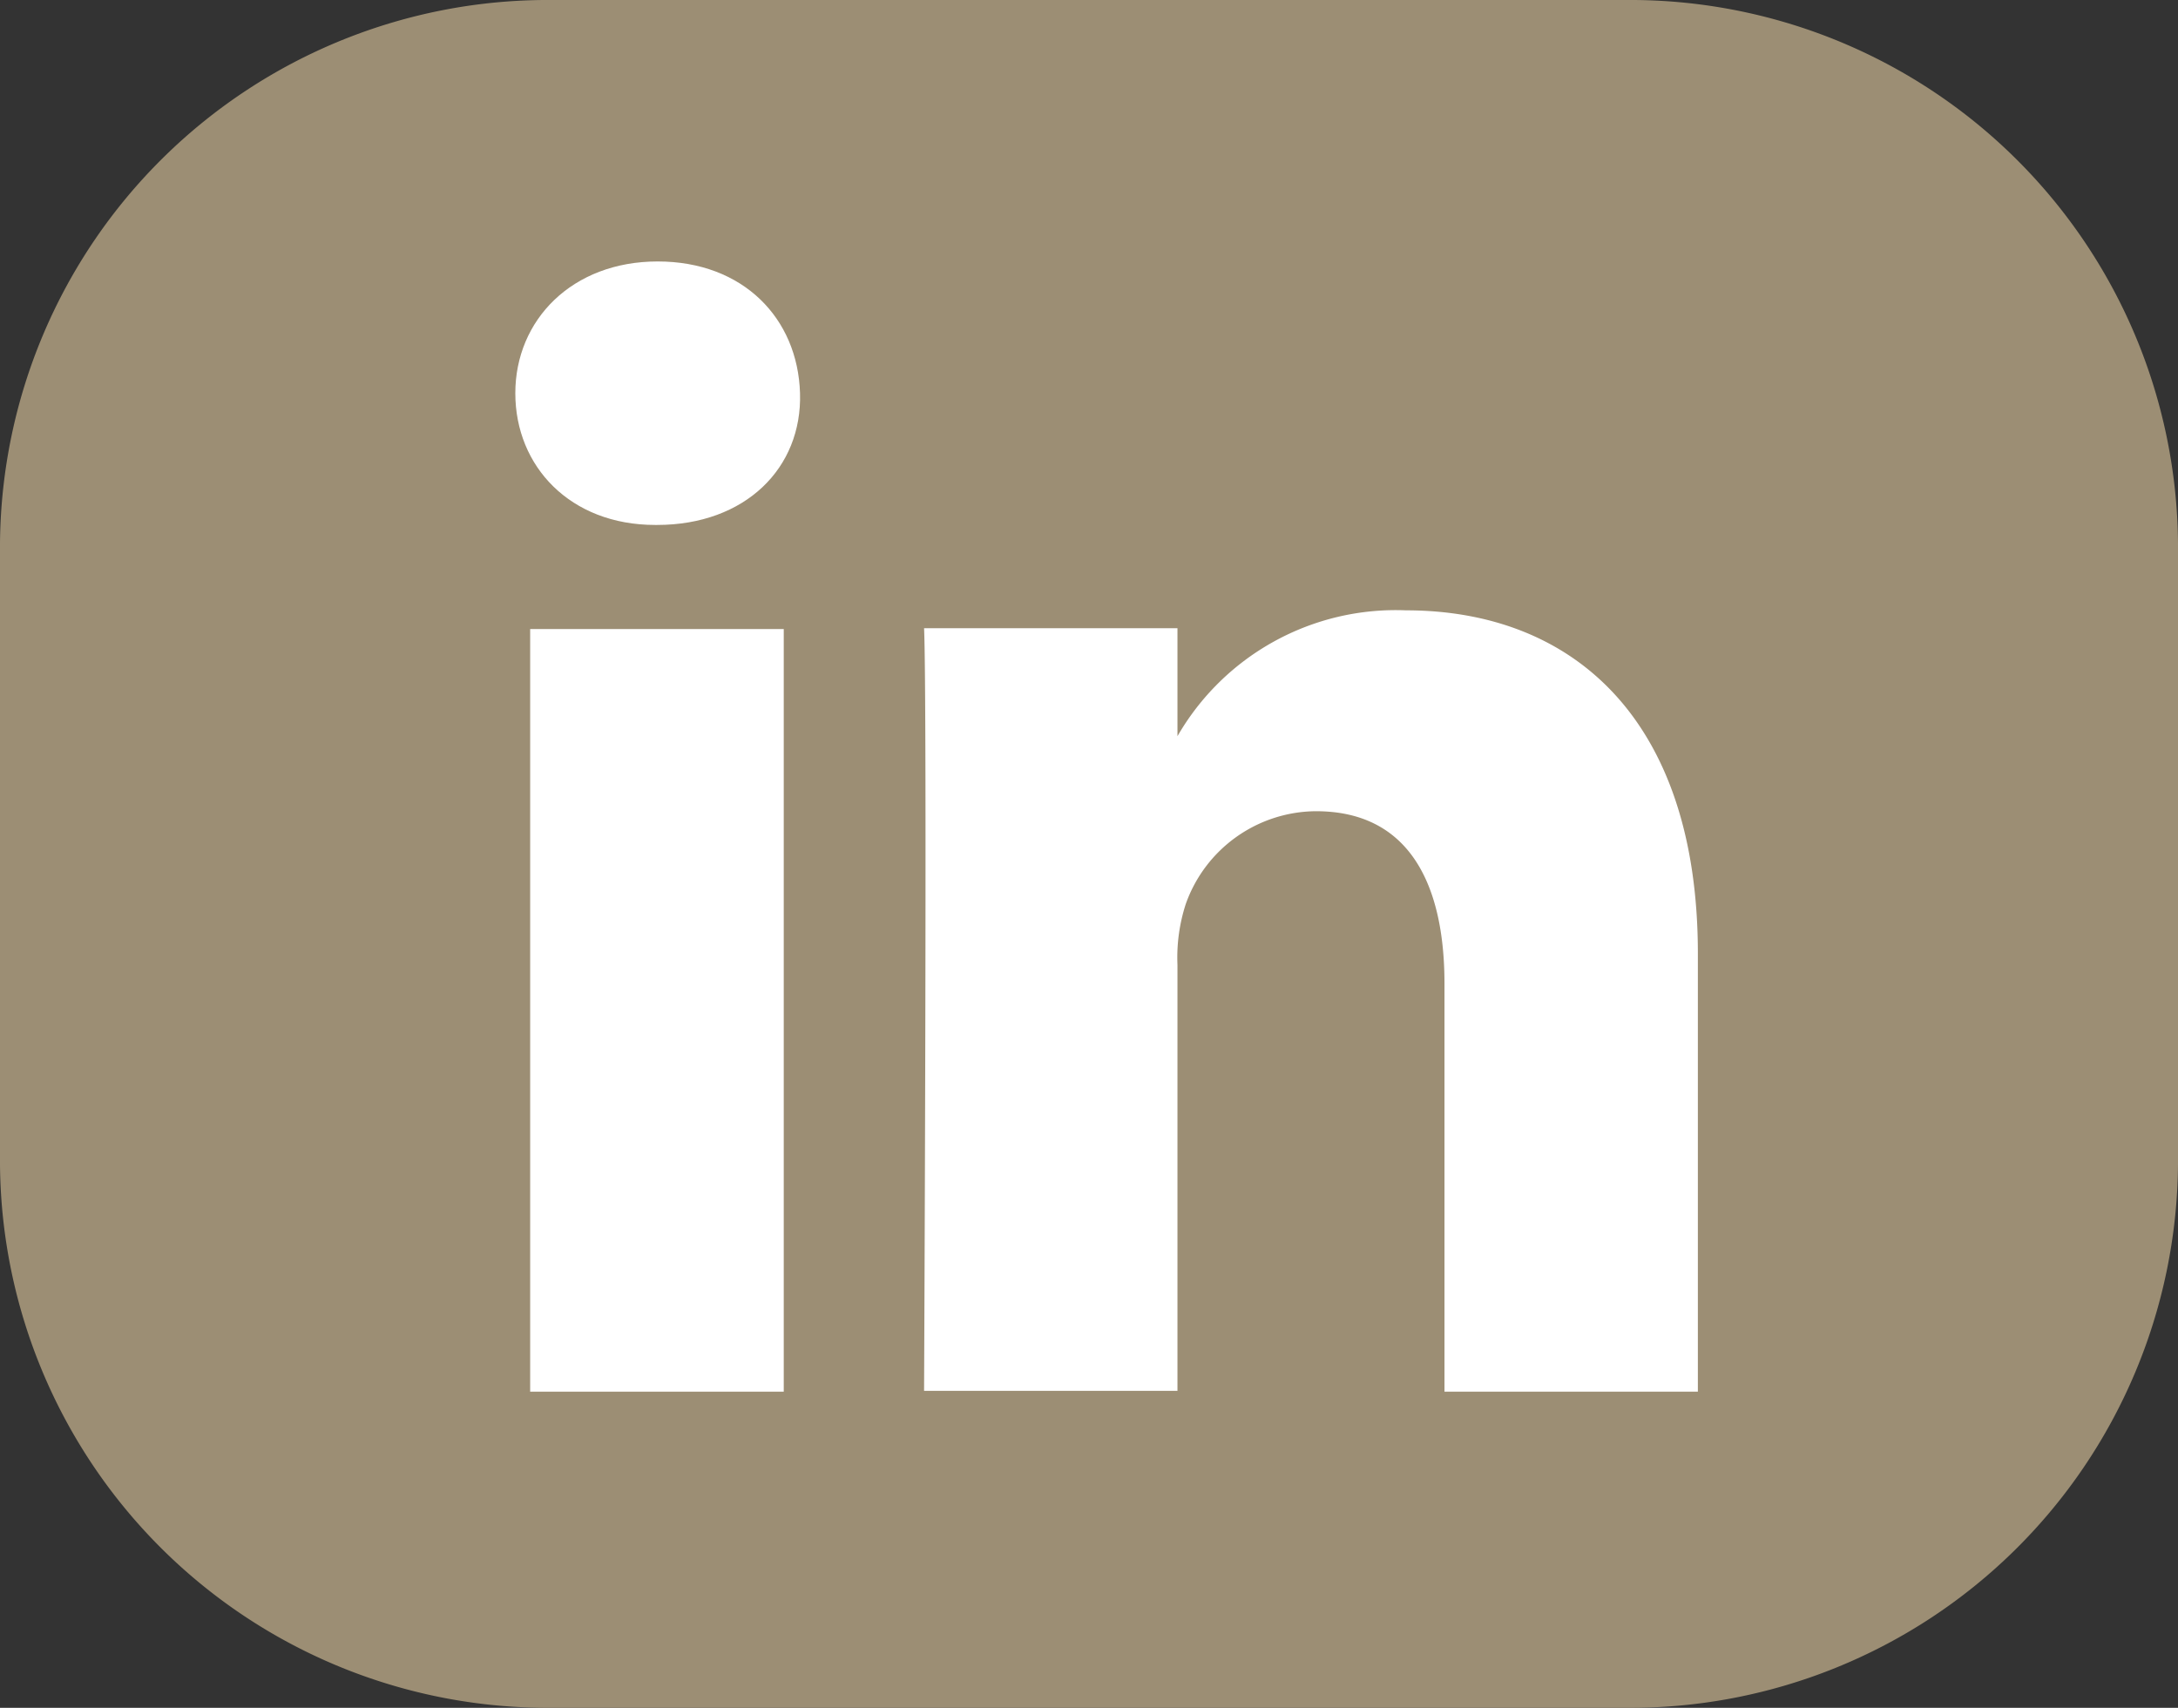
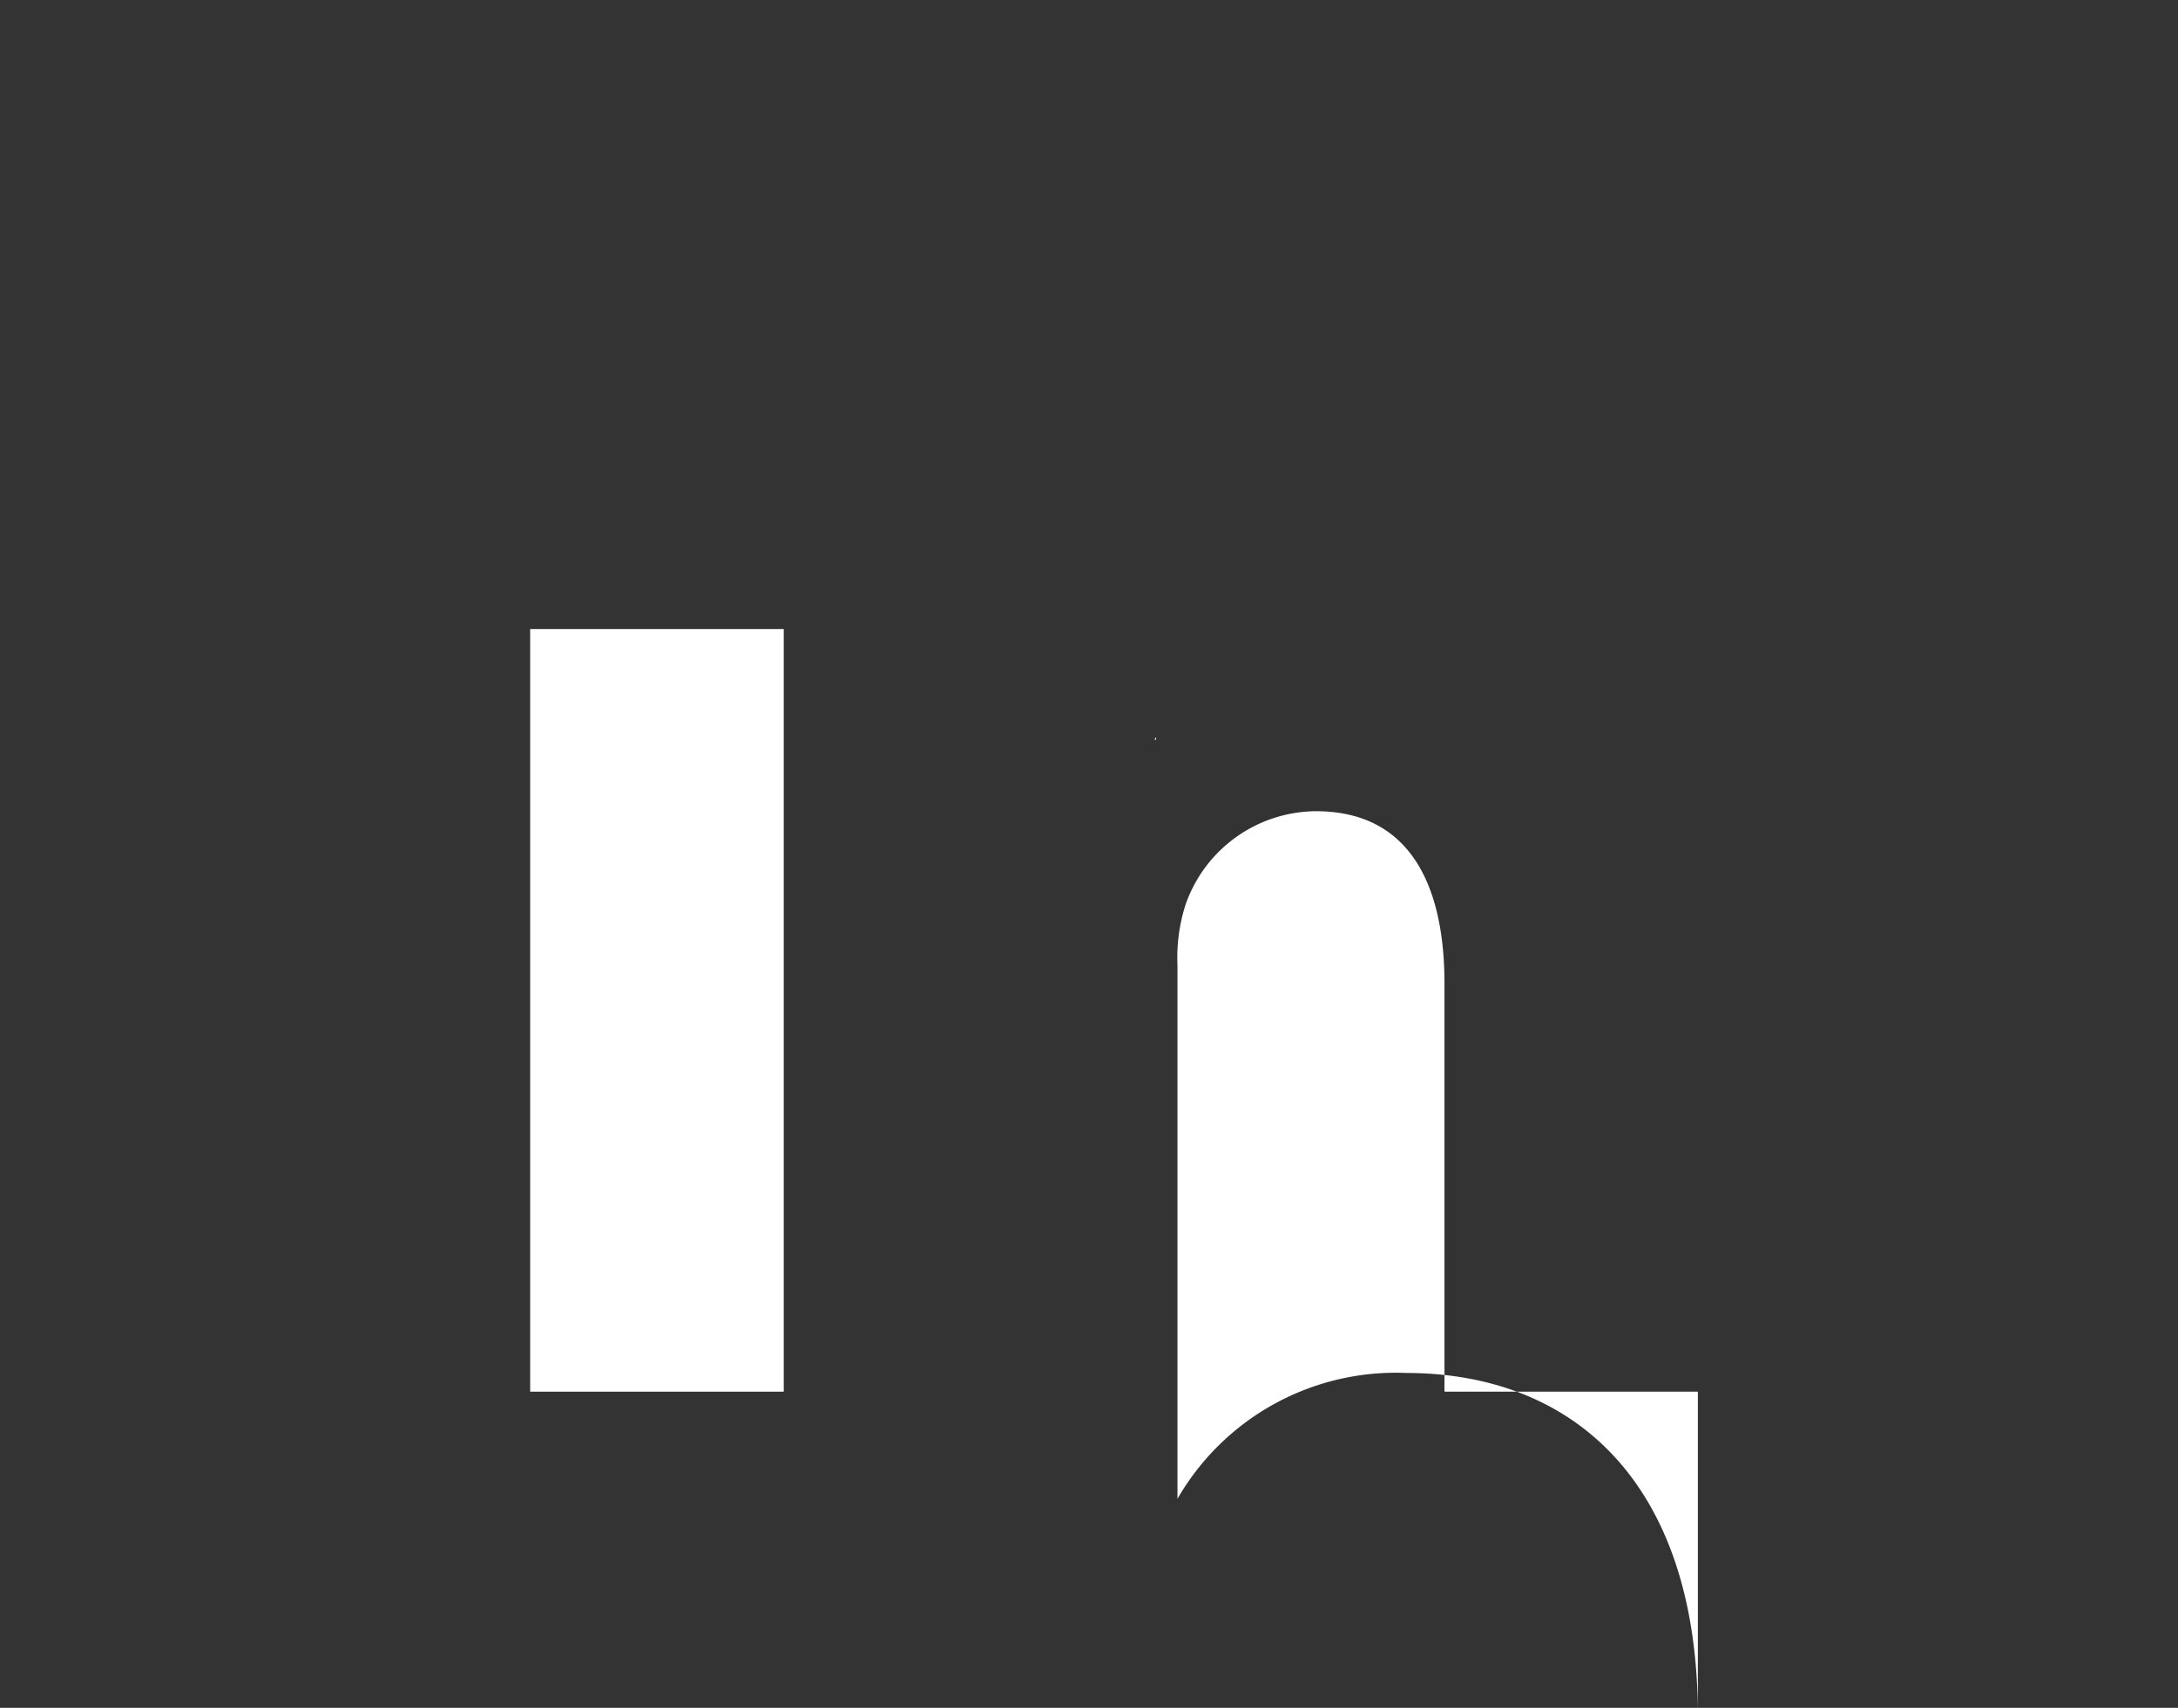
<svg xmlns="http://www.w3.org/2000/svg" id="Layer_1" data-name="Layer 1" viewBox="0 0 107.1 84">
  <rect x="0" y="0" width="107.1" height="84" fill="#333333" stroke="none" />
  <defs>
    <style>
      .cls-1 {
        fill: #9C8E74;
      }

      .cls-2 {
        fill: #fff;
      }
    </style>
  </defs>
  <g>
-     <path class="cls-1" d="M353.55,315.27A26.94,26.94,0,0,1,326.41,342H273.58a26.94,26.94,0,0,1-27.13-26.73V284.73A26.94,26.94,0,0,1,273.58,258h52.83a26.94,26.94,0,0,1,27.14,26.73Z" transform="translate(-246.45 -258)" />
    <g>
      <path class="cls-2" d="M303.3,294.38v-.13l-.08.13Z" transform="translate(-246.45 -258)" />
      <rect class="cls-2" x="26.07" y="30.94" width="12.47" height="37.51" />
-       <path class="cls-2" d="M278.76,283.82h-.09c-4.18,0-6.88-2.88-6.88-6.48s2.79-6.48,7-6.48,6.89,2.8,7,6.48S283.1,283.82,278.76,283.82Z" transform="translate(-246.45 -258)" />
-       <path class="cls-2" d="M329.94,326.45H317.48V306.38c0-5-1.81-8.48-6.32-8.48a6.84,6.84,0,0,0-6.4,4.56,8.51,8.51,0,0,0-.41,3v20.95H291.89s.16-34,0-37.51h12.46v5.31a12.39,12.39,0,0,1,11.24-6.19c8.2,0,14.35,5.36,14.35,16.88v21.51Z" transform="translate(-246.45 -258)" />
+       <path class="cls-2" d="M329.94,326.45H317.48V306.38c0-5-1.81-8.48-6.32-8.48a6.84,6.84,0,0,0-6.4,4.56,8.51,8.51,0,0,0-.41,3v20.95H291.89h12.46v5.31a12.39,12.39,0,0,1,11.24-6.19c8.2,0,14.35,5.36,14.35,16.88v21.51Z" transform="translate(-246.45 -258)" />
    </g>
  </g>
</svg>